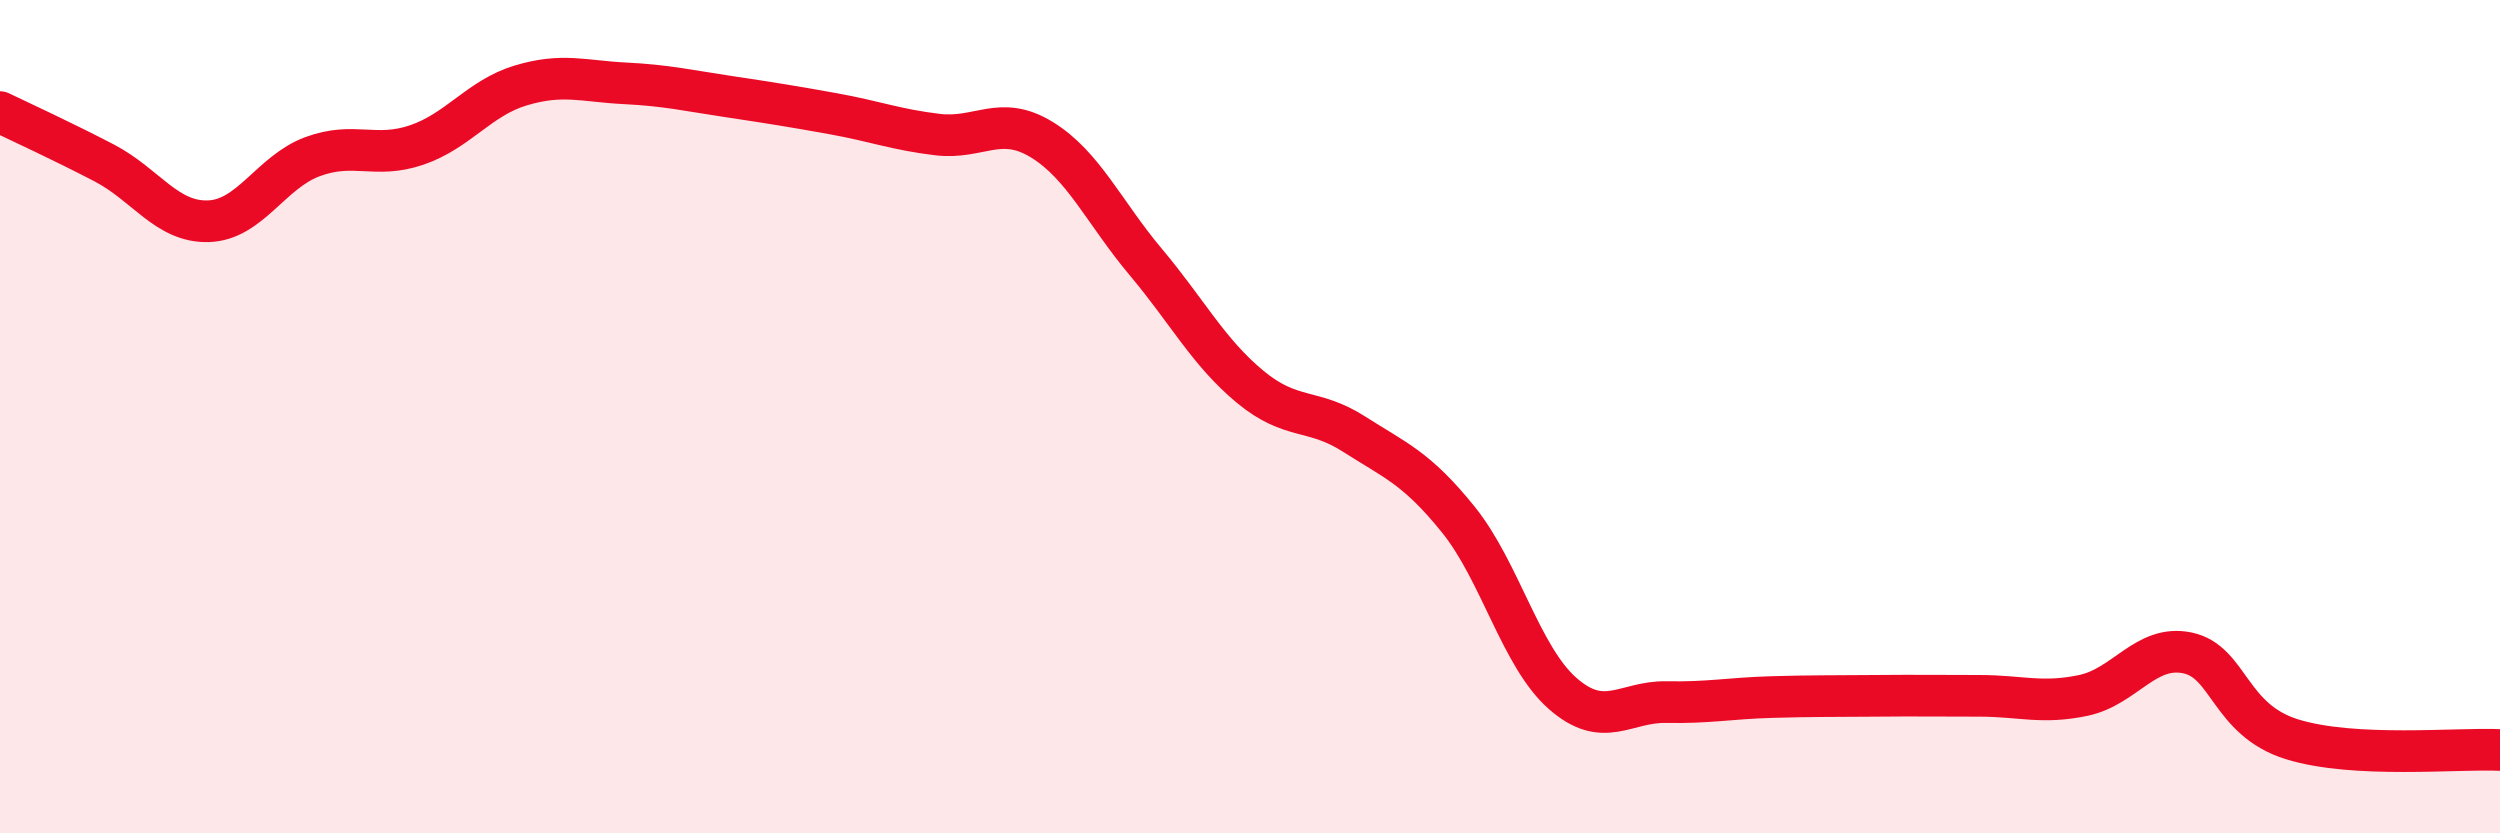
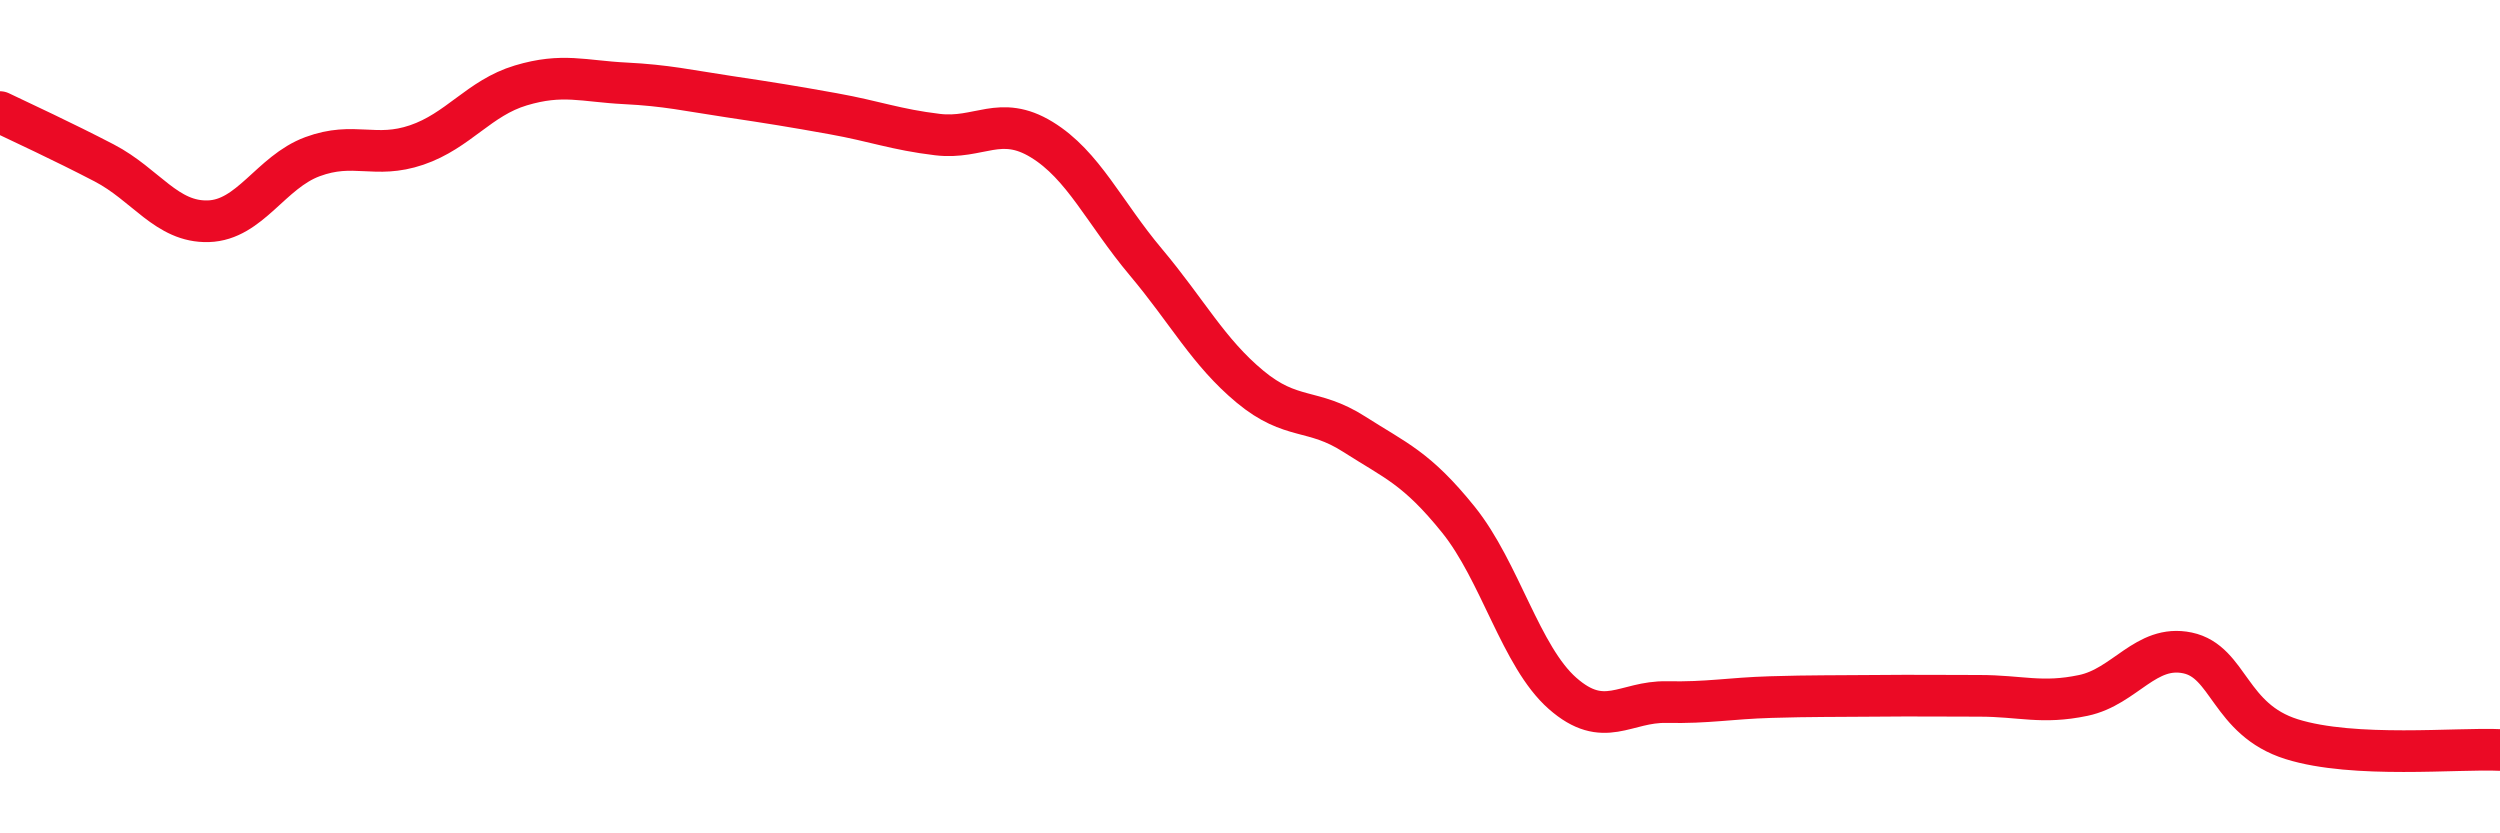
<svg xmlns="http://www.w3.org/2000/svg" width="60" height="20" viewBox="0 0 60 20">
-   <path d="M 0,2.69 C 0.5,2.93 1.5,3.39 2.5,3.91 C 3.5,4.43 4,5.34 5,5.31 C 6,5.28 6.5,4.13 7.5,3.76 C 8.5,3.39 9,3.82 10,3.48 C 11,3.14 11.5,2.35 12.5,2.05 C 13.5,1.75 14,1.95 15,2 C 16,2.05 16.5,2.17 17.5,2.32 C 18.5,2.47 19,2.55 20,2.73 C 21,2.91 21.5,3.11 22.5,3.23 C 23.5,3.35 24,2.74 25,3.35 C 26,3.96 26.5,5.1 27.5,6.29 C 28.5,7.48 29,8.45 30,9.28 C 31,10.11 31.5,9.78 32.5,10.42 C 33.5,11.06 34,11.23 35,12.47 C 36,13.71 36.5,15.76 37.5,16.64 C 38.5,17.52 39,16.83 40,16.85 C 41,16.87 41.5,16.76 42.5,16.73 C 43.5,16.7 44,16.71 45,16.7 C 46,16.69 46.5,16.7 47.5,16.7 C 48.5,16.7 49,16.9 50,16.69 C 51,16.48 51.5,15.46 52.5,15.67 C 53.5,15.88 53.5,17.27 55,17.74 C 56.5,18.21 59,17.95 60,18L60 20L0 20Z" fill="#EB0A25" opacity="0.1" stroke-linecap="round" stroke-linejoin="round" />
  <path d="M 0,2.69 C 0.5,2.93 1.5,3.39 2.5,3.91 C 3.5,4.43 4,5.34 5,5.31 C 6,5.28 6.5,4.13 7.5,3.76 C 8.5,3.39 9,3.82 10,3.48 C 11,3.14 11.5,2.35 12.5,2.05 C 13.5,1.75 14,1.95 15,2 C 16,2.05 16.5,2.17 17.5,2.32 C 18.5,2.47 19,2.55 20,2.73 C 21,2.91 21.5,3.11 22.5,3.23 C 23.5,3.35 24,2.74 25,3.35 C 26,3.96 26.5,5.1 27.5,6.29 C 28.5,7.48 29,8.45 30,9.28 C 31,10.11 31.5,9.78 32.5,10.42 C 33.5,11.06 34,11.23 35,12.47 C 36,13.71 36.5,15.76 37.5,16.64 C 38.5,17.52 39,16.83 40,16.85 C 41,16.87 41.5,16.76 42.5,16.73 C 43.5,16.7 44,16.71 45,16.7 C 46,16.69 46.5,16.7 47.5,16.7 C 48.5,16.7 49,16.9 50,16.69 C 51,16.48 51.5,15.46 52.5,15.67 C 53.5,15.88 53.5,17.27 55,17.74 C 56.5,18.21 59,17.95 60,18" stroke="#EB0A25" stroke-width="1" fill="none" stroke-linecap="round" stroke-linejoin="round" />
</svg>